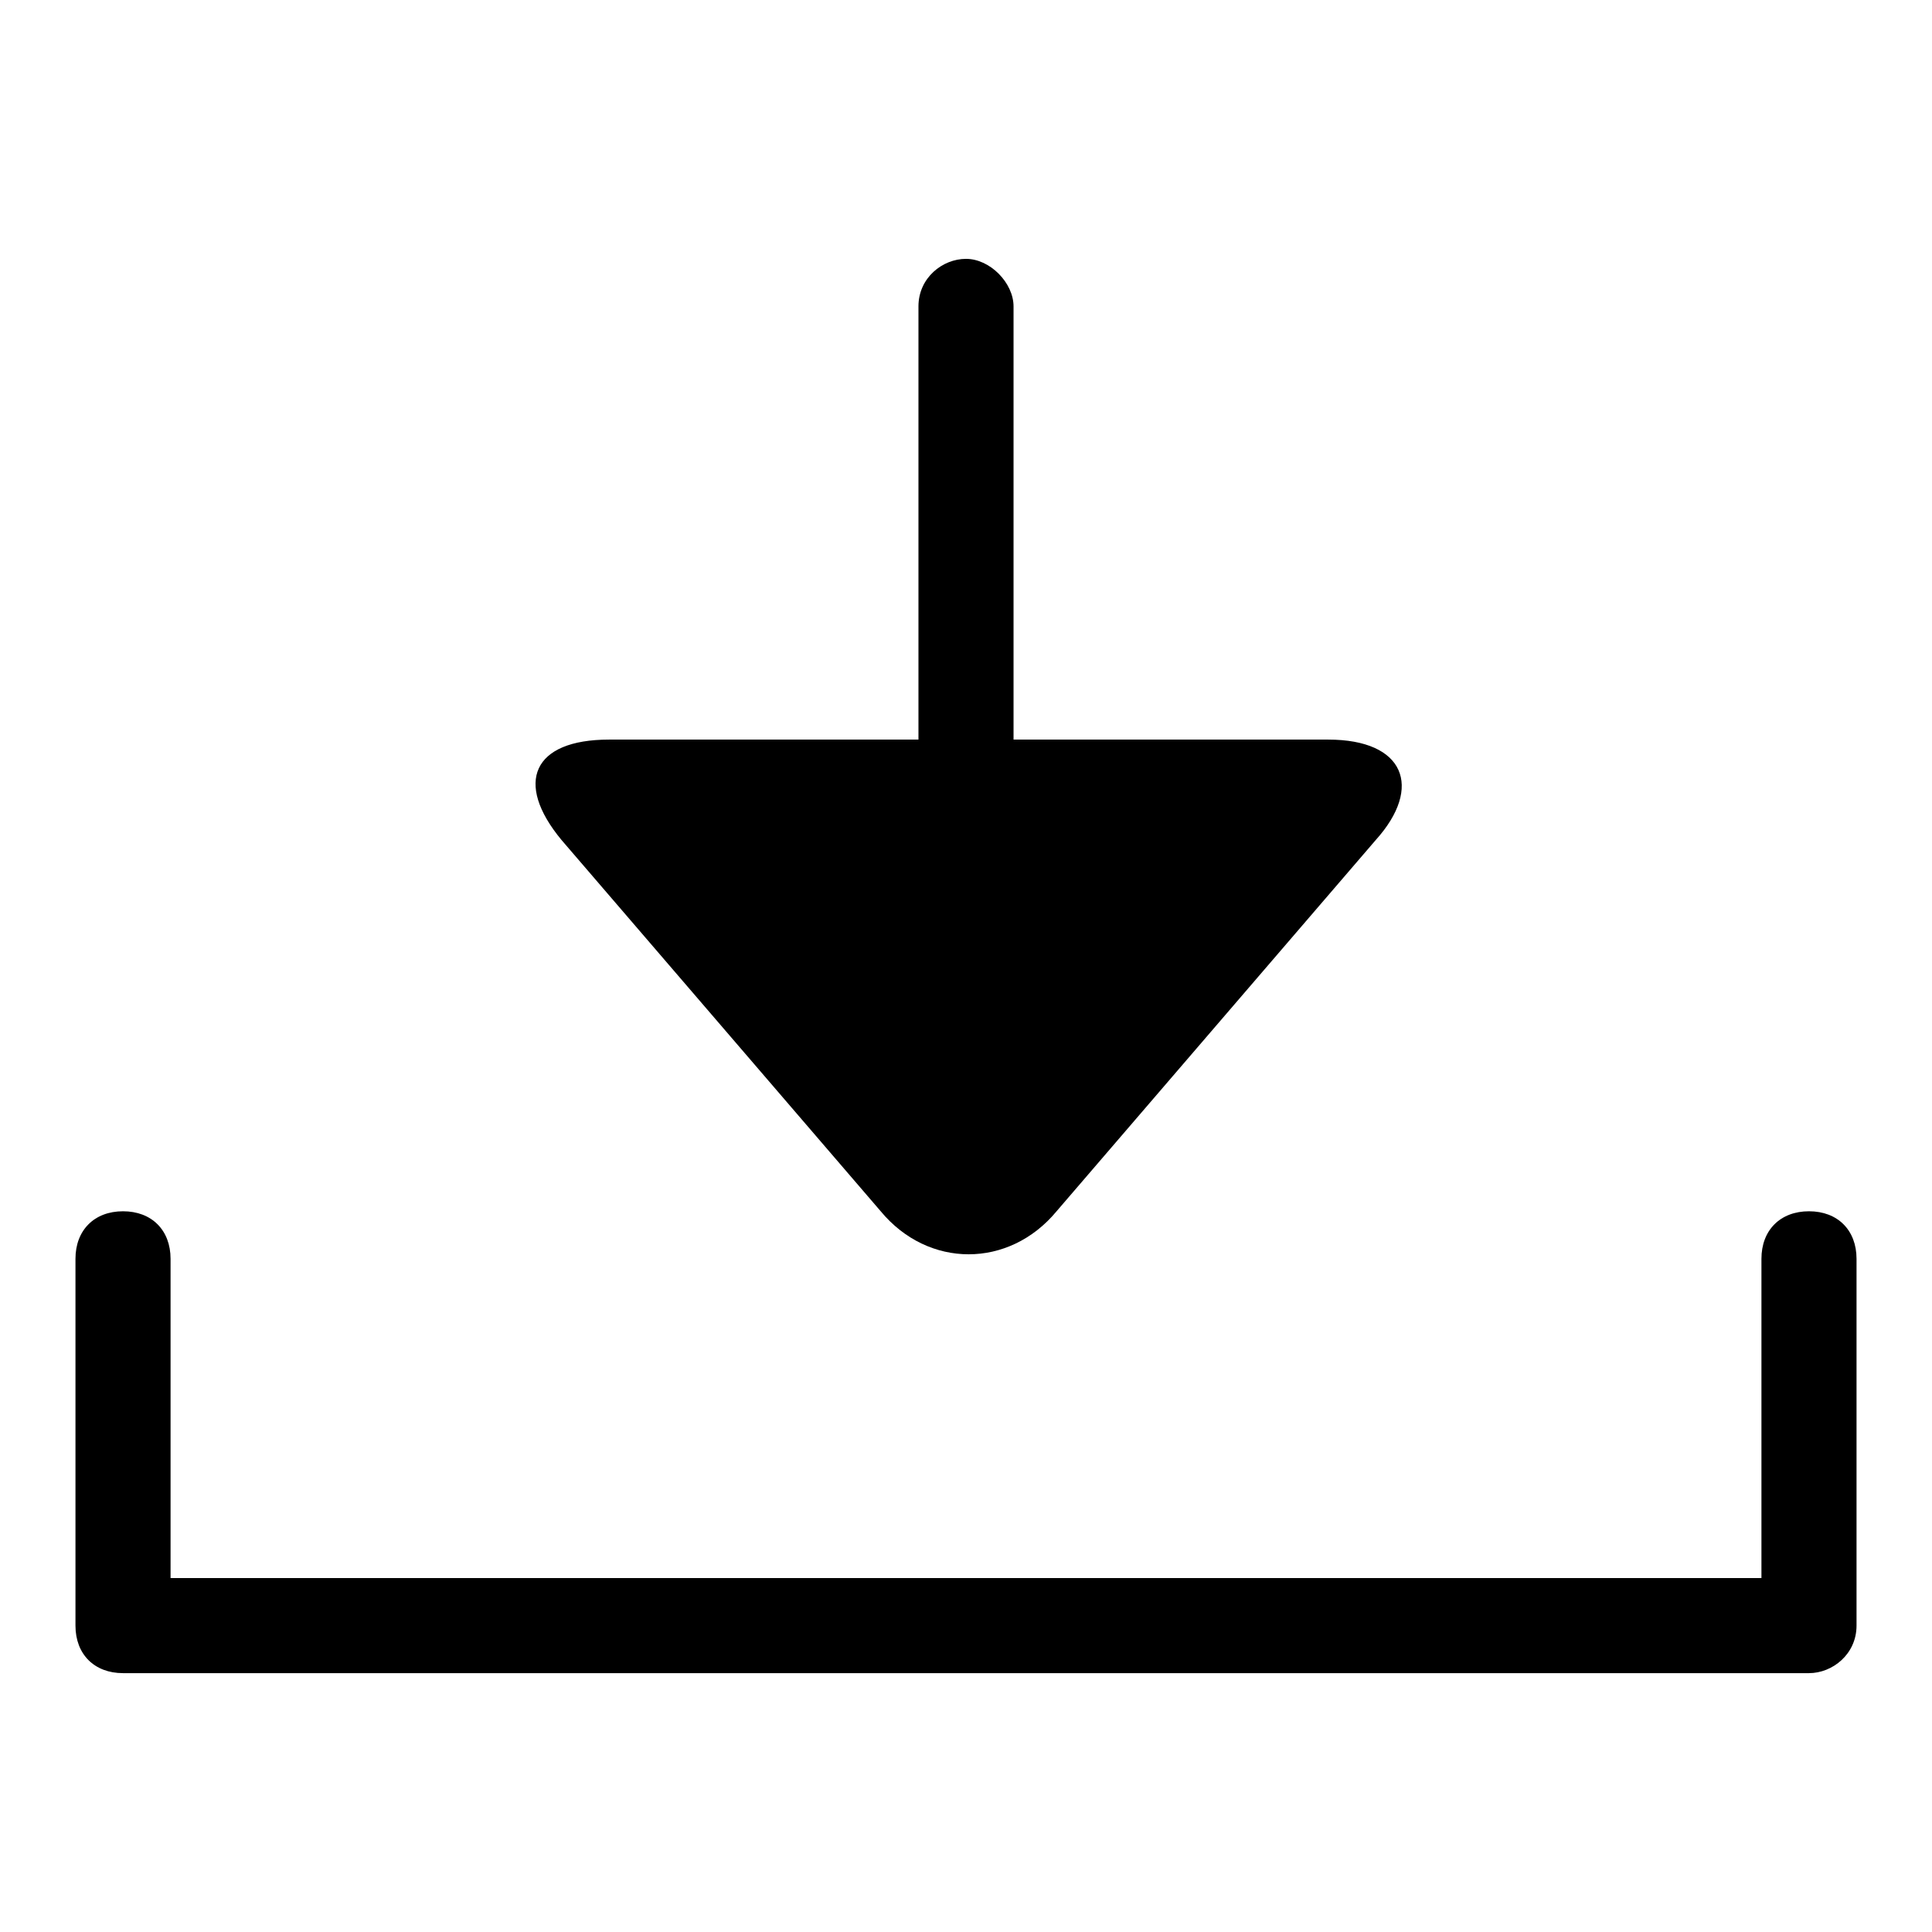
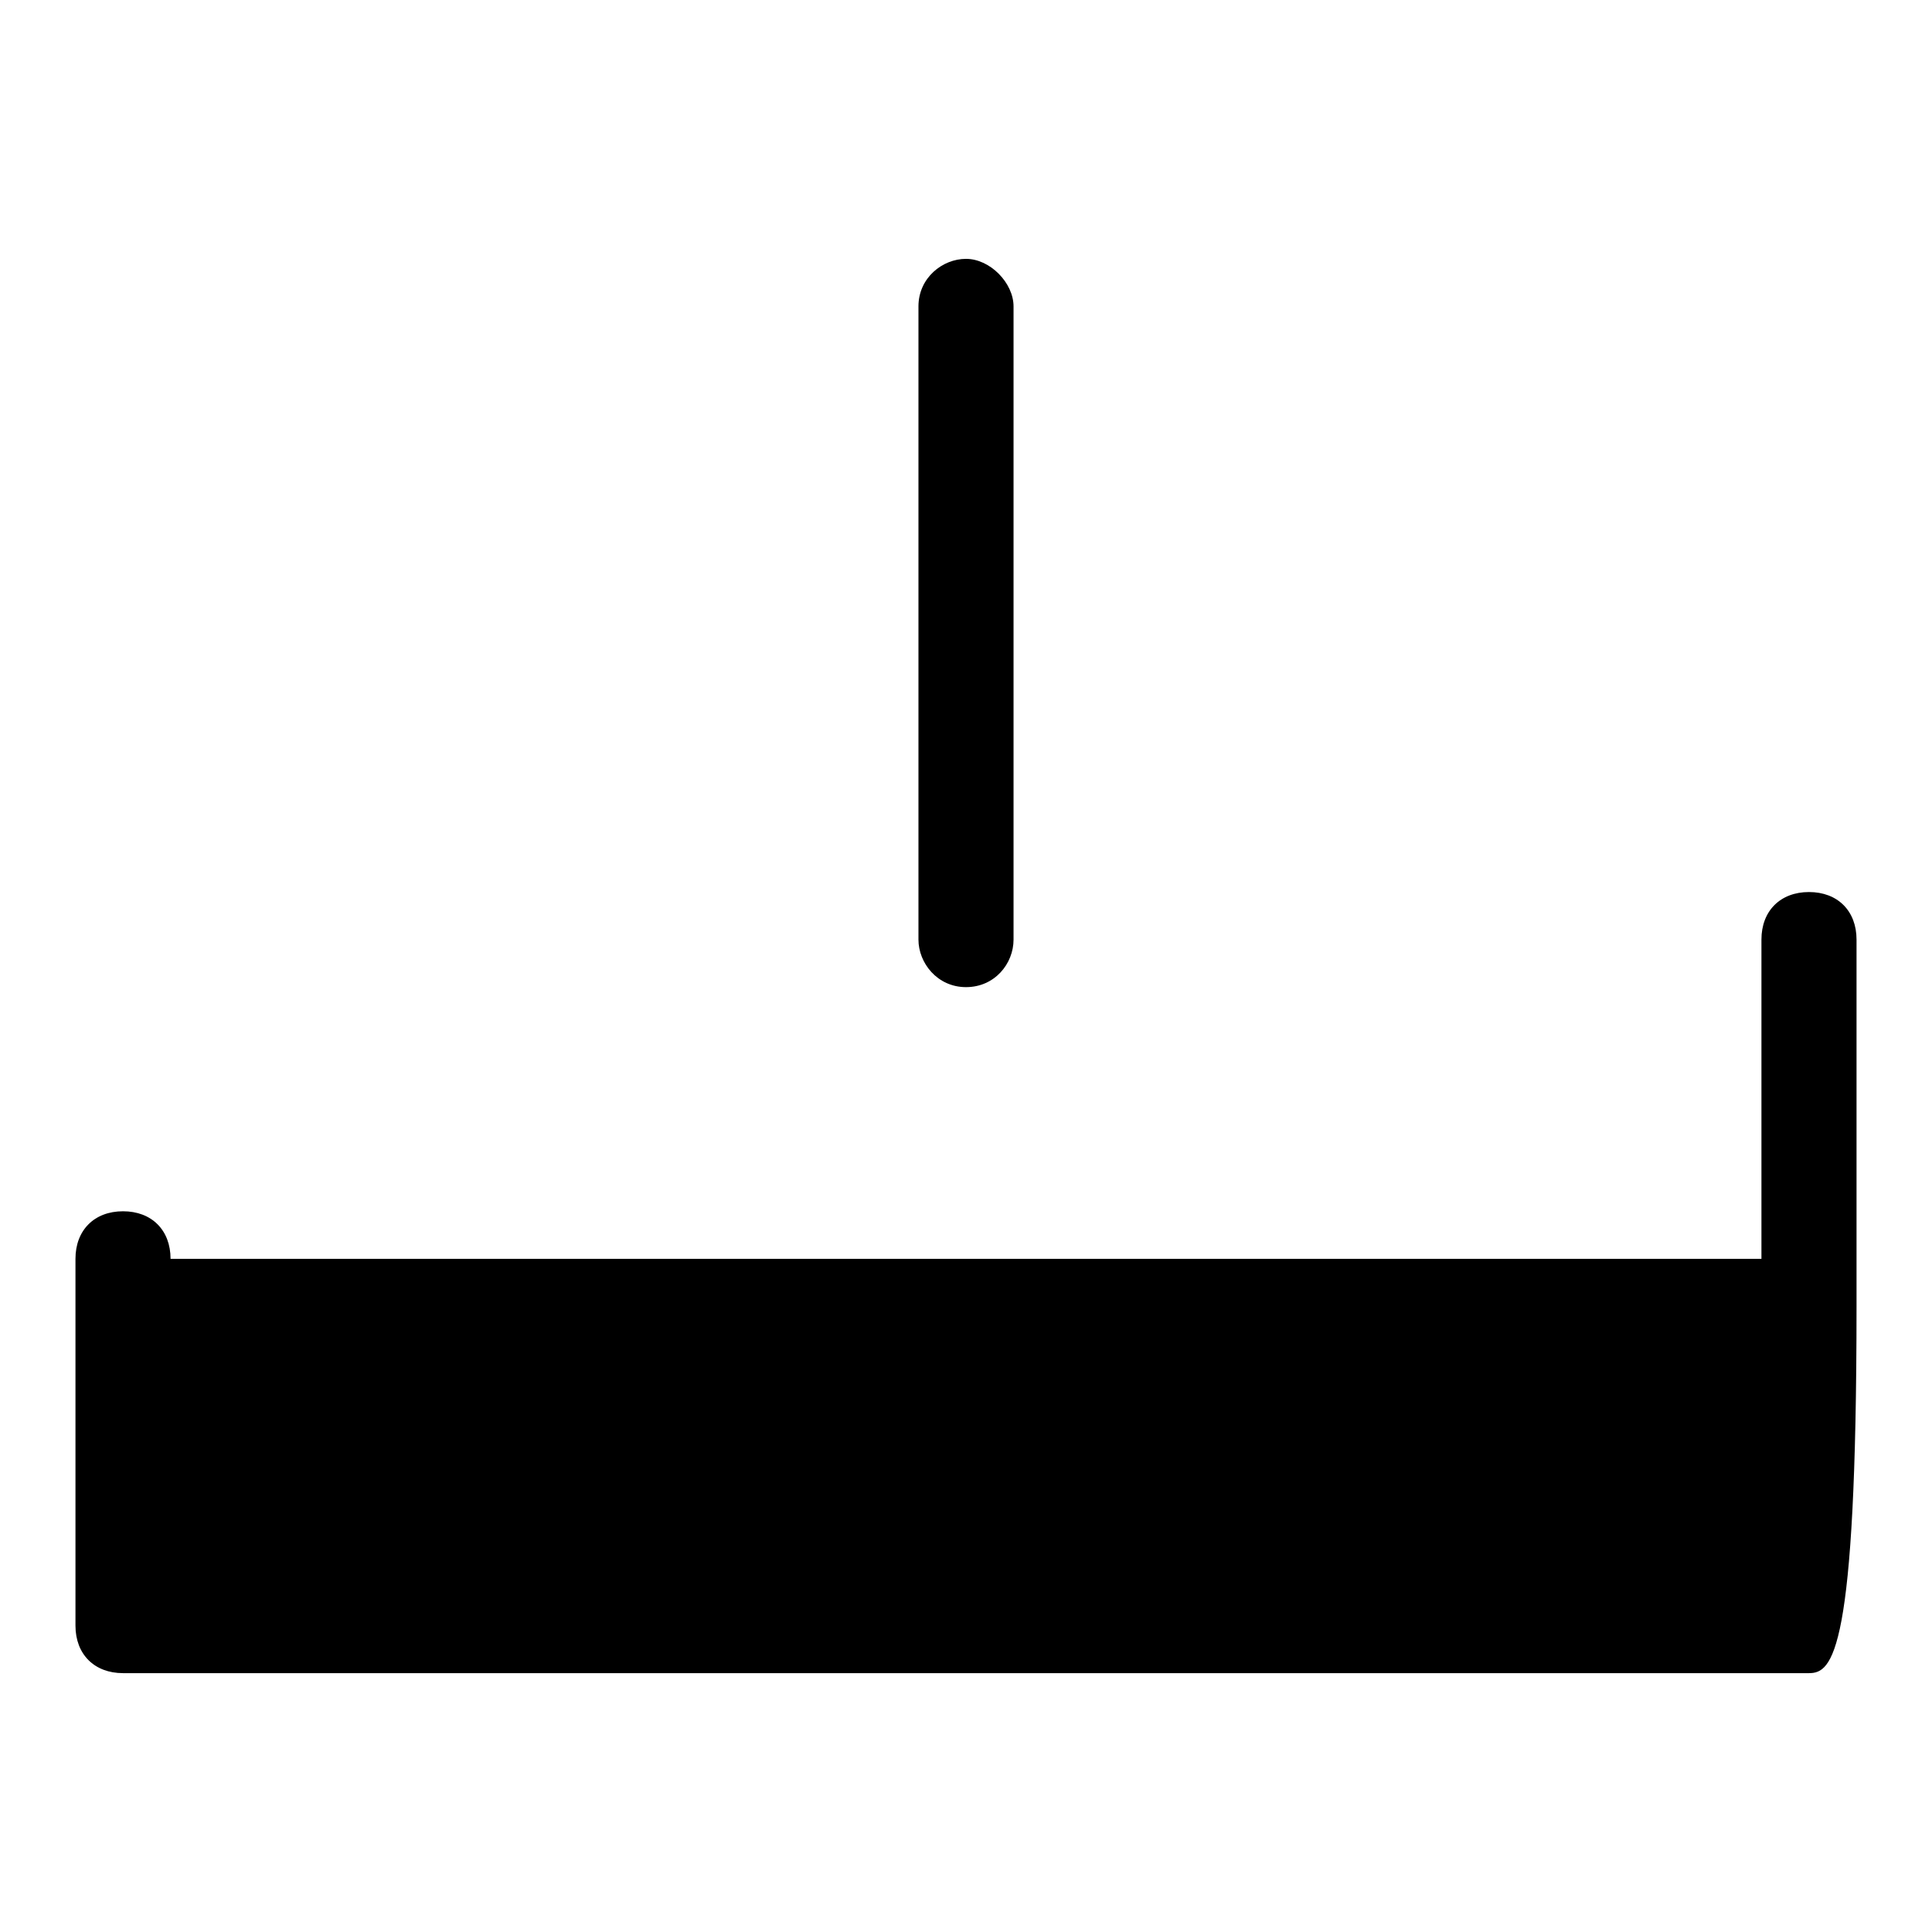
<svg xmlns="http://www.w3.org/2000/svg" version="1.1" x="0px" y="0px" viewBox="0 0 256 256" enable-background="new 0 0 256 256" xml:space="preserve">
  <g>
-     <path fill="#000000" d="M176,98c10.1,0,12.6,6.3,6.3,13.3L140,160.5c-6.3,7.6-17,7.6-23.3,0l-42.3-49.2c-6.3-7.6-3.8-13.3,6.3-13.3 H176L176,98z" />
-     <path fill="#000000" d="M239.7,221.7H16.3c-3.8,0-6.3-2.5-6.3-6.3v-48.6c0-3.8,2.5-6.3,6.3-6.3c3.8,0,6.3,2.5,6.3,6.3v42.3h210.8 v-42.3c0-3.8,2.5-6.3,6.3-6.3c3.8,0,6.3,2.5,6.3,6.3v48.6C246,219.2,242.8,221.7,239.7,221.7L239.7,221.7z M128,130.8 c-3.8,0-6.3-3.2-6.3-6.3V40.6c0-3.8,3.2-6.3,6.3-6.3c3.2,0,6.3,3.2,6.3,6.3v83.9C134.3,127.7,131.8,130.8,128,130.8z" />
+     <path fill="#000000" d="M239.7,221.7H16.3c-3.8,0-6.3-2.5-6.3-6.3v-48.6c0-3.8,2.5-6.3,6.3-6.3c3.8,0,6.3,2.5,6.3,6.3h210.8 v-42.3c0-3.8,2.5-6.3,6.3-6.3c3.8,0,6.3,2.5,6.3,6.3v48.6C246,219.2,242.8,221.7,239.7,221.7L239.7,221.7z M128,130.8 c-3.8,0-6.3-3.2-6.3-6.3V40.6c0-3.8,3.2-6.3,6.3-6.3c3.2,0,6.3,3.2,6.3,6.3v83.9C134.3,127.7,131.8,130.8,128,130.8z" />
  </g>
</svg>